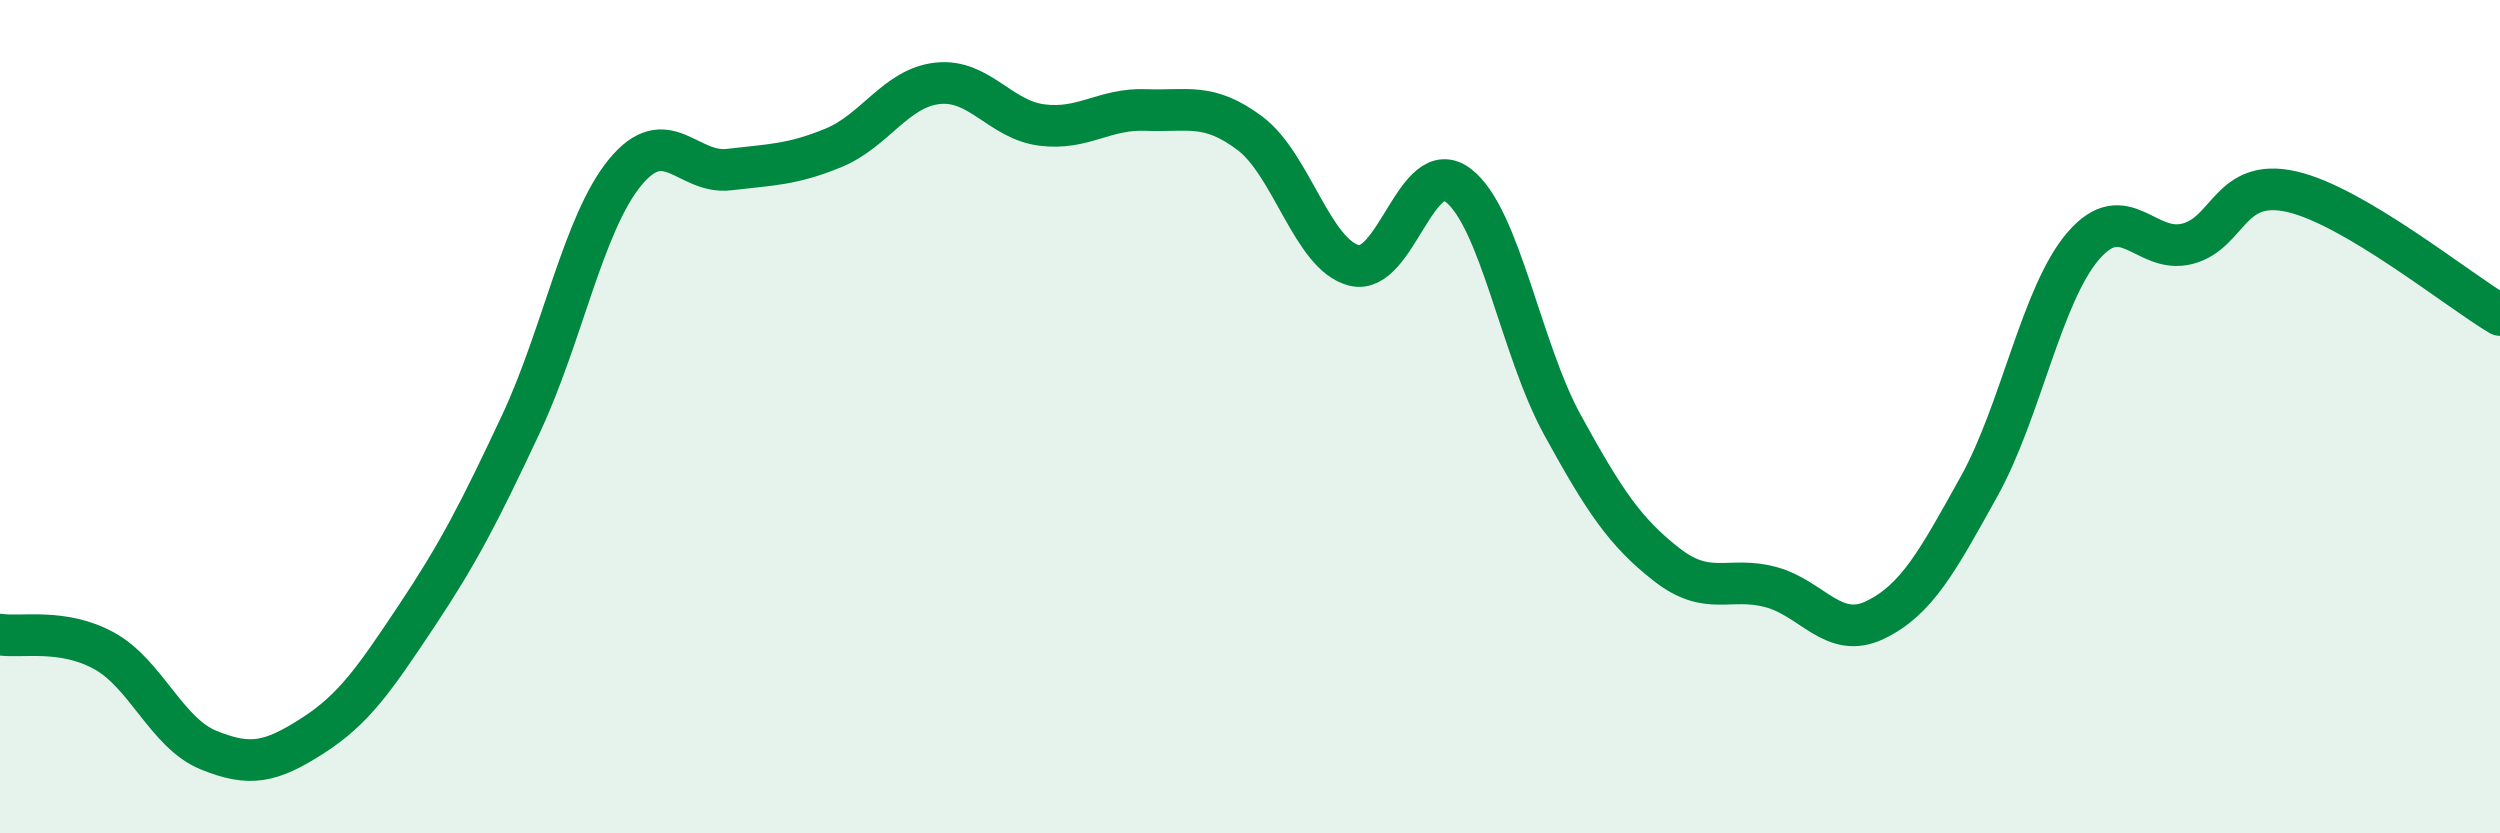
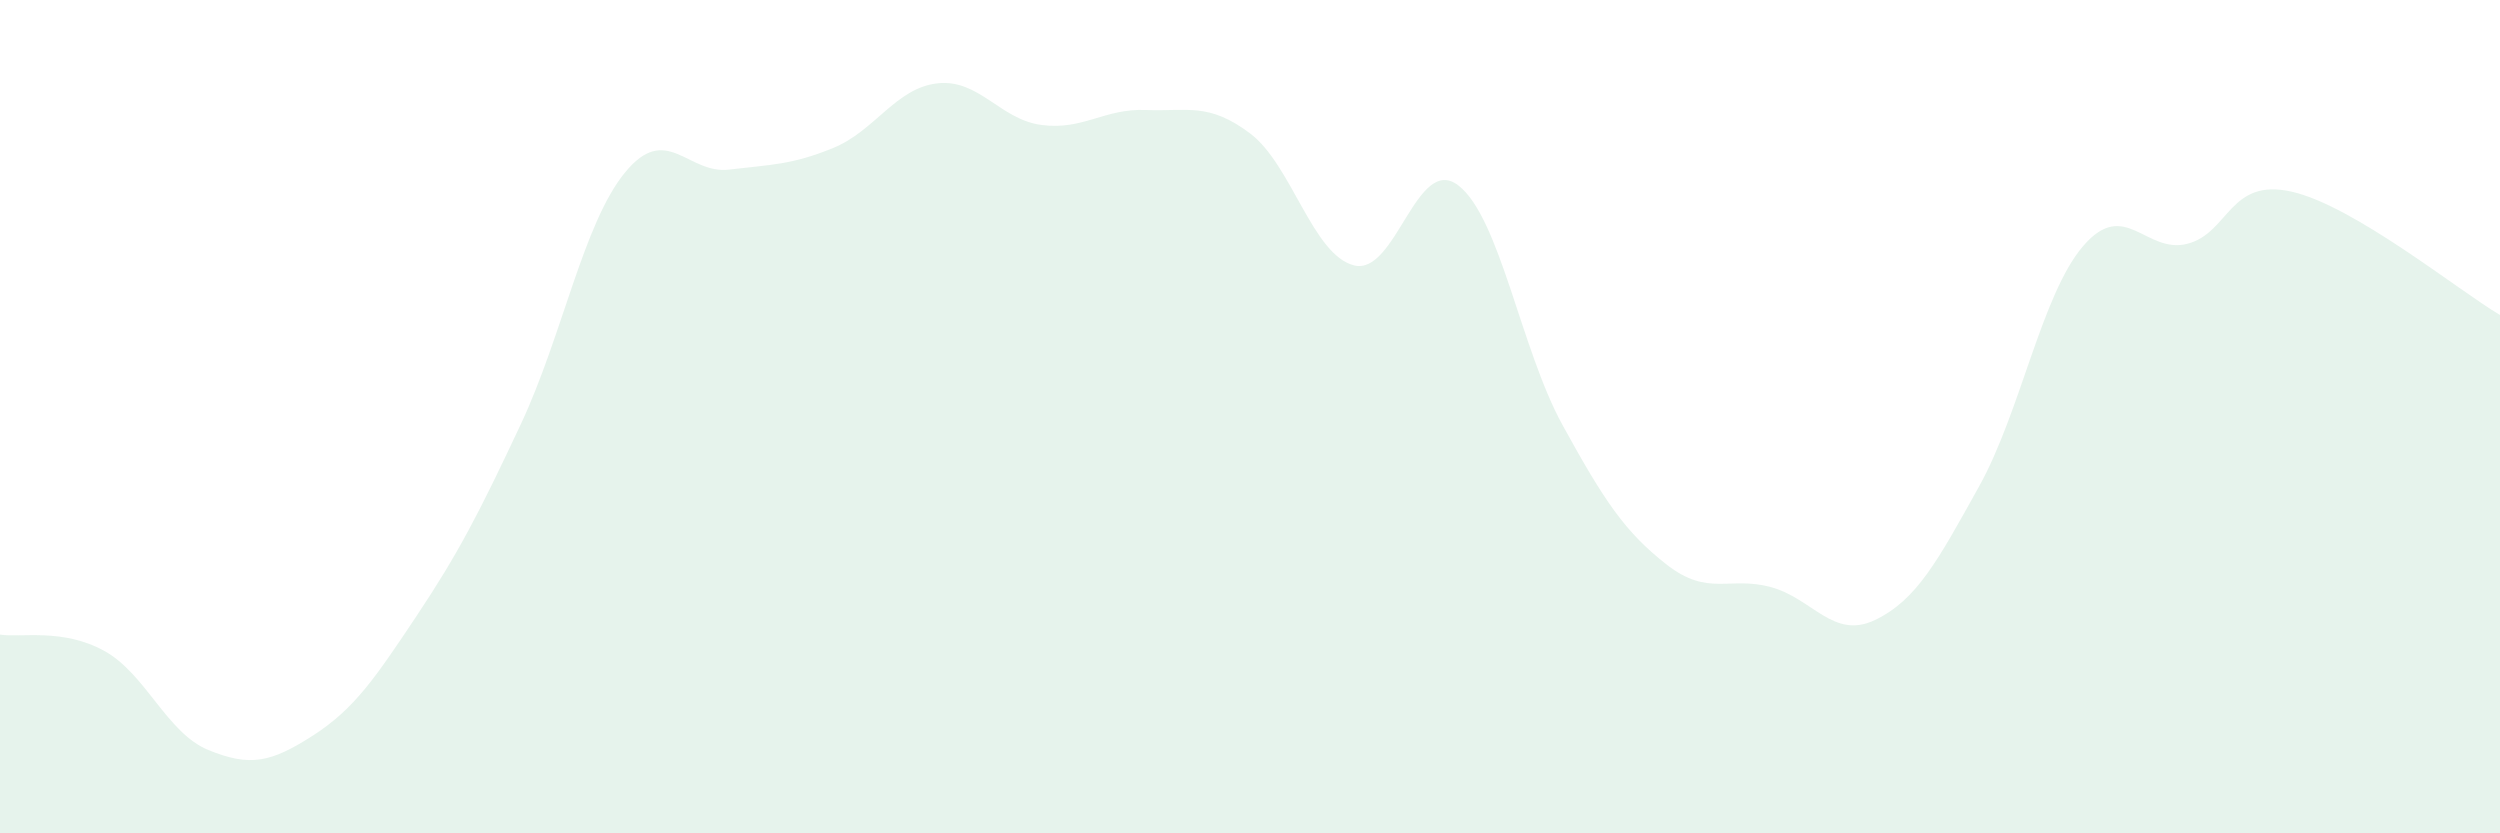
<svg xmlns="http://www.w3.org/2000/svg" width="60" height="20" viewBox="0 0 60 20">
  <path d="M 0,15.23 C 0.5,15.31 1.5,15.07 2.5,15.62 C 3.5,16.17 4,17.59 5,18 C 6,18.41 6.5,18.3 7.5,17.66 C 8.5,17.02 9,16.28 10,14.78 C 11,13.28 11.5,12.31 12.5,10.18 C 13.5,8.05 14,5.36 15,4.14 C 16,2.92 16.5,4.19 17.5,4.07 C 18.5,3.95 19,3.96 20,3.55 C 21,3.14 21.5,2.11 22.5,2 C 23.5,1.89 24,2.87 25,3 C 26,3.13 26.5,2.6 27.5,2.64 C 28.5,2.68 29,2.45 30,3.2 C 31,3.95 31.5,6.12 32.5,6.37 C 33.5,6.62 34,3.68 35,4.45 C 36,5.22 36.5,8.38 37.5,10.2 C 38.5,12.02 39,12.77 40,13.55 C 41,14.33 41.5,13.82 42.5,14.09 C 43.5,14.36 44,15.36 45,14.88 C 46,14.4 46.5,13.47 47.5,11.67 C 48.5,9.87 49,7.06 50,5.9 C 51,4.74 51.5,6.11 52.5,5.85 C 53.5,5.59 53.5,4.26 55,4.6 C 56.5,4.94 59,6.97 60,7.56L60 20L0 20Z" fill="#008740" opacity="0.1" stroke-linecap="round" stroke-linejoin="round" />
-   <path d="M 0,15.23 C 0.5,15.31 1.5,15.07 2.5,15.62 C 3.5,16.17 4,17.59 5,18 C 6,18.41 6.5,18.3 7.5,17.66 C 8.5,17.02 9,16.28 10,14.78 C 11,13.28 11.5,12.31 12.5,10.18 C 13.5,8.05 14,5.36 15,4.14 C 16,2.92 16.5,4.19 17.5,4.07 C 18.5,3.95 19,3.96 20,3.55 C 21,3.14 21.5,2.11 22.5,2 C 23.5,1.89 24,2.87 25,3 C 26,3.13 26.5,2.6 27.5,2.64 C 28.5,2.68 29,2.45 30,3.2 C 31,3.95 31.5,6.12 32.5,6.37 C 33.5,6.62 34,3.68 35,4.45 C 36,5.22 36.5,8.38 37.5,10.2 C 38.5,12.02 39,12.77 40,13.55 C 41,14.33 41.5,13.82 42.5,14.09 C 43.5,14.36 44,15.36 45,14.88 C 46,14.4 46.5,13.47 47.5,11.67 C 48.5,9.87 49,7.06 50,5.9 C 51,4.74 51.5,6.11 52.5,5.85 C 53.5,5.59 53.5,4.26 55,4.6 C 56.5,4.94 59,6.97 60,7.56" stroke="#008740" stroke-width="1" fill="none" stroke-linecap="round" stroke-linejoin="round" />
</svg>